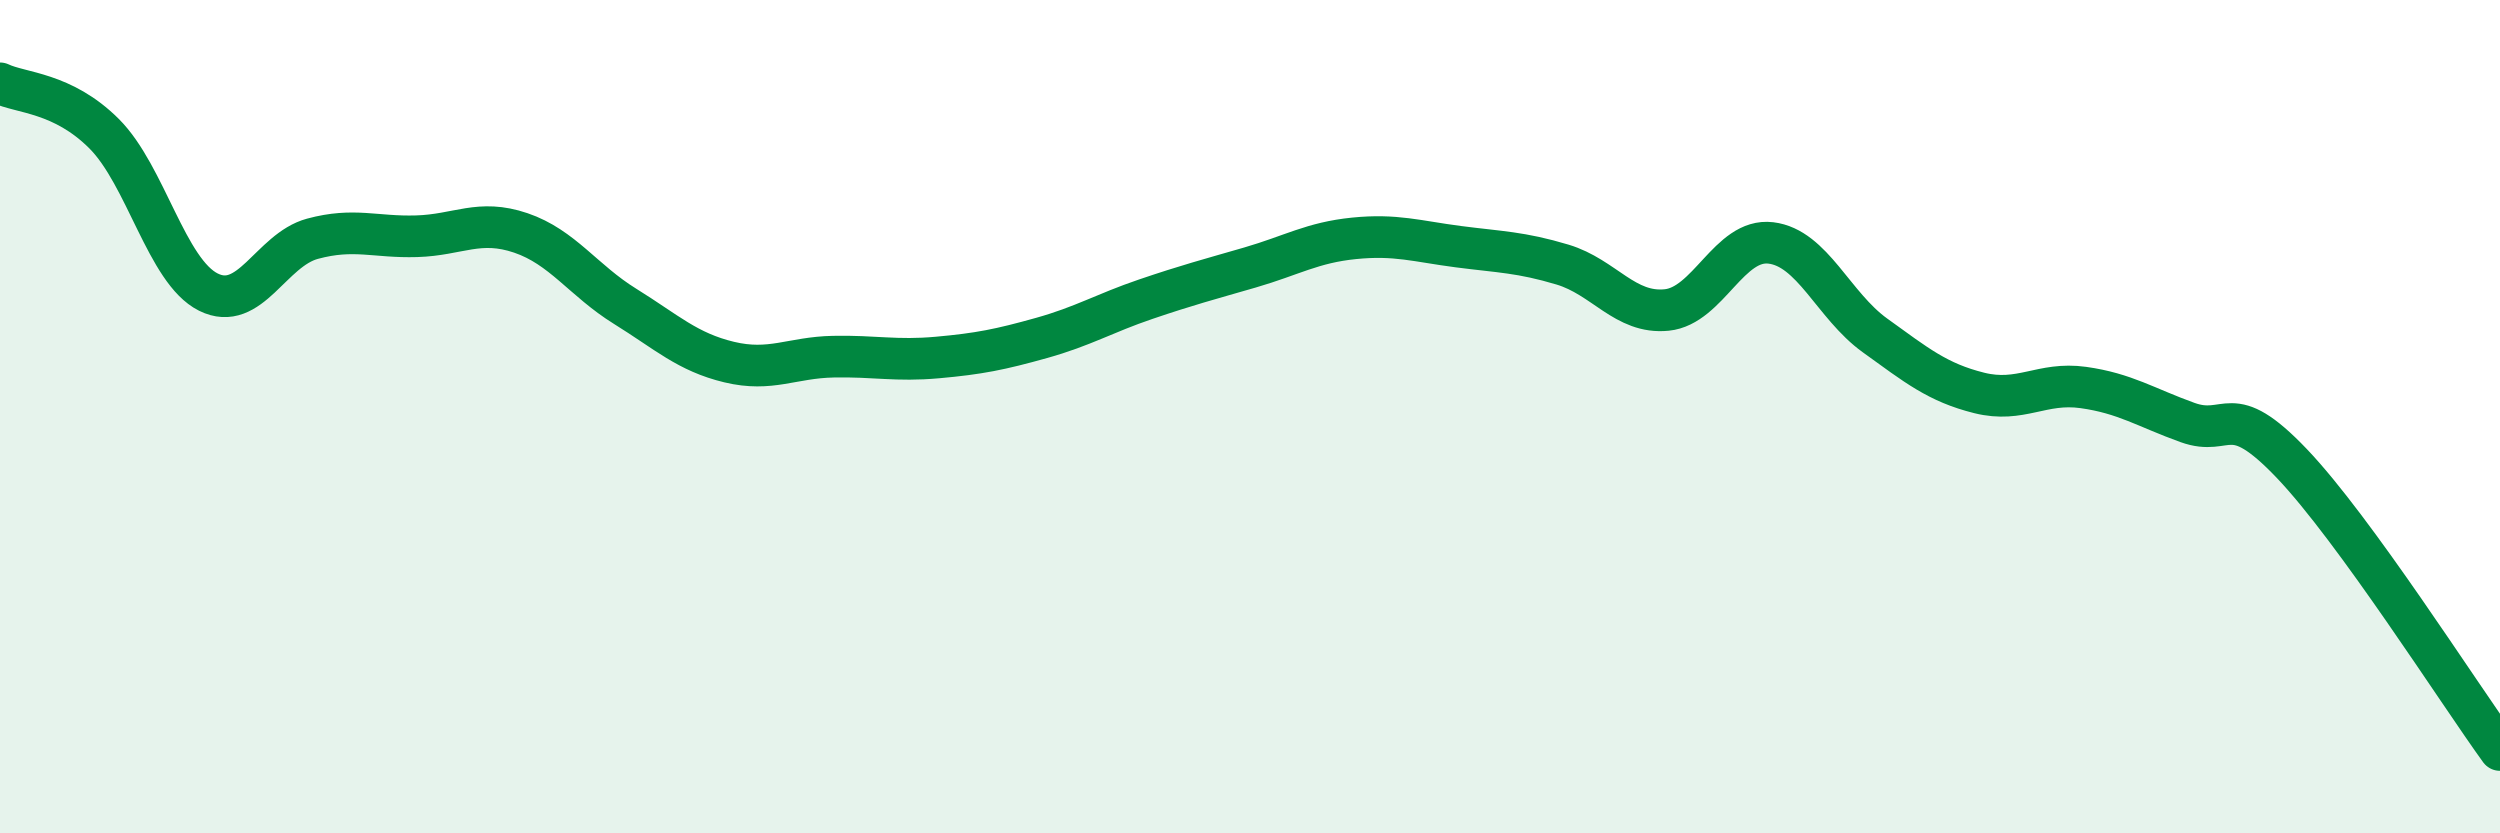
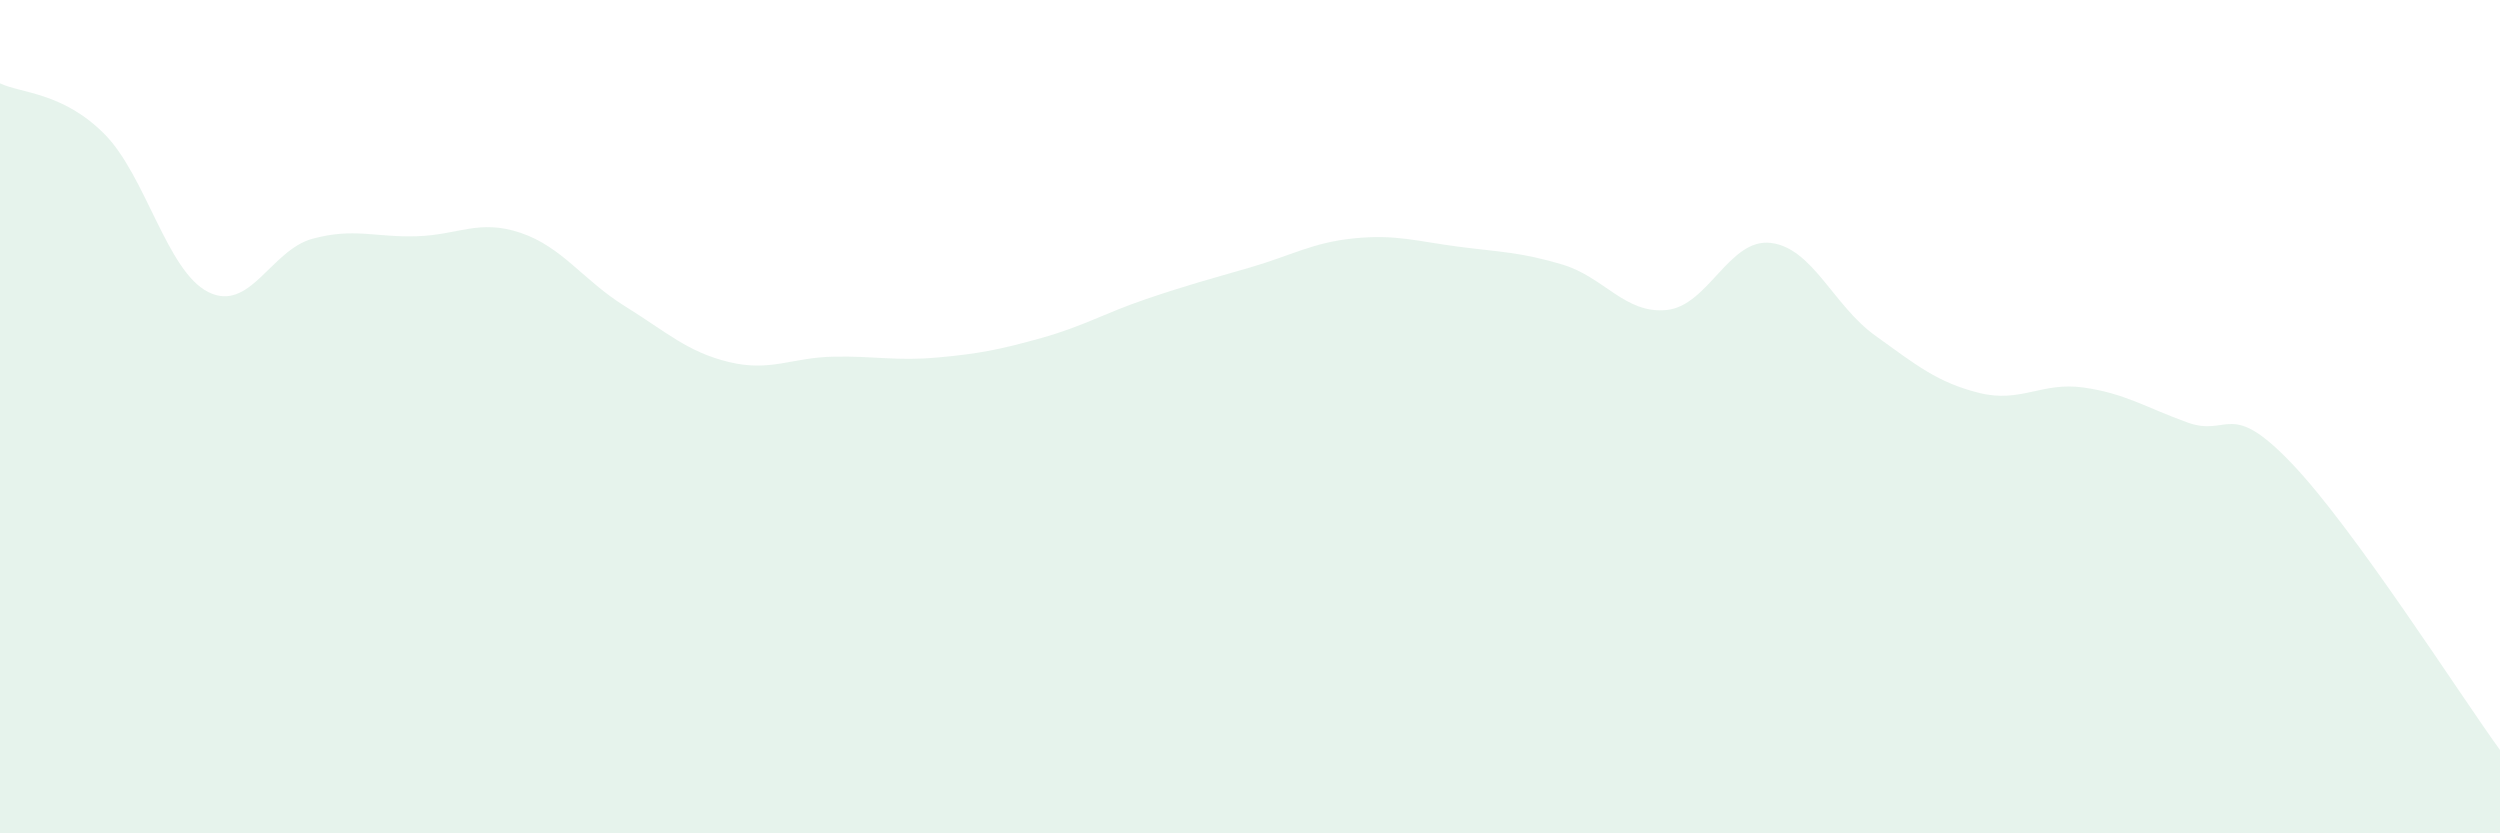
<svg xmlns="http://www.w3.org/2000/svg" width="60" height="20" viewBox="0 0 60 20">
  <path d="M 0,2 C 0.5,2.24 1.5,2.21 2.5,3.21 C 3.5,4.21 4,6.51 5,7.01 C 6,7.51 6.5,6 7.5,5.73 C 8.5,5.46 9,5.7 10,5.67 C 11,5.64 11.5,5.25 12.5,5.59 C 13.5,5.93 14,6.73 15,7.35 C 16,7.97 16.5,8.45 17.5,8.69 C 18.5,8.93 19,8.58 20,8.56 C 21,8.54 21.5,8.67 22.5,8.58 C 23.5,8.49 24,8.39 25,8.11 C 26,7.83 26.5,7.52 27.5,7.18 C 28.5,6.84 29,6.71 30,6.42 C 31,6.13 31.5,5.82 32.5,5.72 C 33.5,5.62 34,5.79 35,5.92 C 36,6.05 36.5,6.05 37.5,6.35 C 38.5,6.65 39,7.54 40,7.44 C 41,7.34 41.5,5.71 42.5,5.83 C 43.5,5.95 44,7.33 45,8.05 C 46,8.77 46.5,9.18 47.5,9.43 C 48.5,9.68 49,9.16 50,9.3 C 51,9.44 51.5,9.78 52.5,10.14 C 53.5,10.5 53.5,9.55 55,11.12 C 56.5,12.69 59,16.62 60,18L60 20L0 20Z" fill="#008740" opacity="0.1" stroke-linecap="round" stroke-linejoin="round" />
-   <path d="M 0,2 C 0.5,2.24 1.5,2.21 2.5,3.21 C 3.5,4.21 4,6.51 5,7.01 C 6,7.51 6.5,6 7.5,5.73 C 8.5,5.46 9,5.7 10,5.67 C 11,5.64 11.5,5.25 12.5,5.59 C 13.5,5.93 14,6.73 15,7.35 C 16,7.97 16.5,8.45 17.5,8.69 C 18.5,8.93 19,8.58 20,8.56 C 21,8.54 21.5,8.67 22.5,8.58 C 23.5,8.49 24,8.39 25,8.11 C 26,7.83 26.5,7.52 27.5,7.18 C 28.5,6.84 29,6.71 30,6.42 C 31,6.13 31.5,5.82 32.5,5.72 C 33.5,5.62 34,5.79 35,5.92 C 36,6.05 36.5,6.05 37.5,6.35 C 38.5,6.65 39,7.54 40,7.44 C 41,7.34 41.5,5.71 42.5,5.83 C 43.5,5.95 44,7.33 45,8.05 C 46,8.77 46.5,9.18 47.5,9.43 C 48.5,9.68 49,9.16 50,9.3 C 51,9.44 51.5,9.78 52.5,10.14 C 53.5,10.5 53.5,9.55 55,11.12 C 56.5,12.69 59,16.62 60,18" stroke="#008740" stroke-width="1" fill="none" stroke-linecap="round" stroke-linejoin="round" />
</svg>